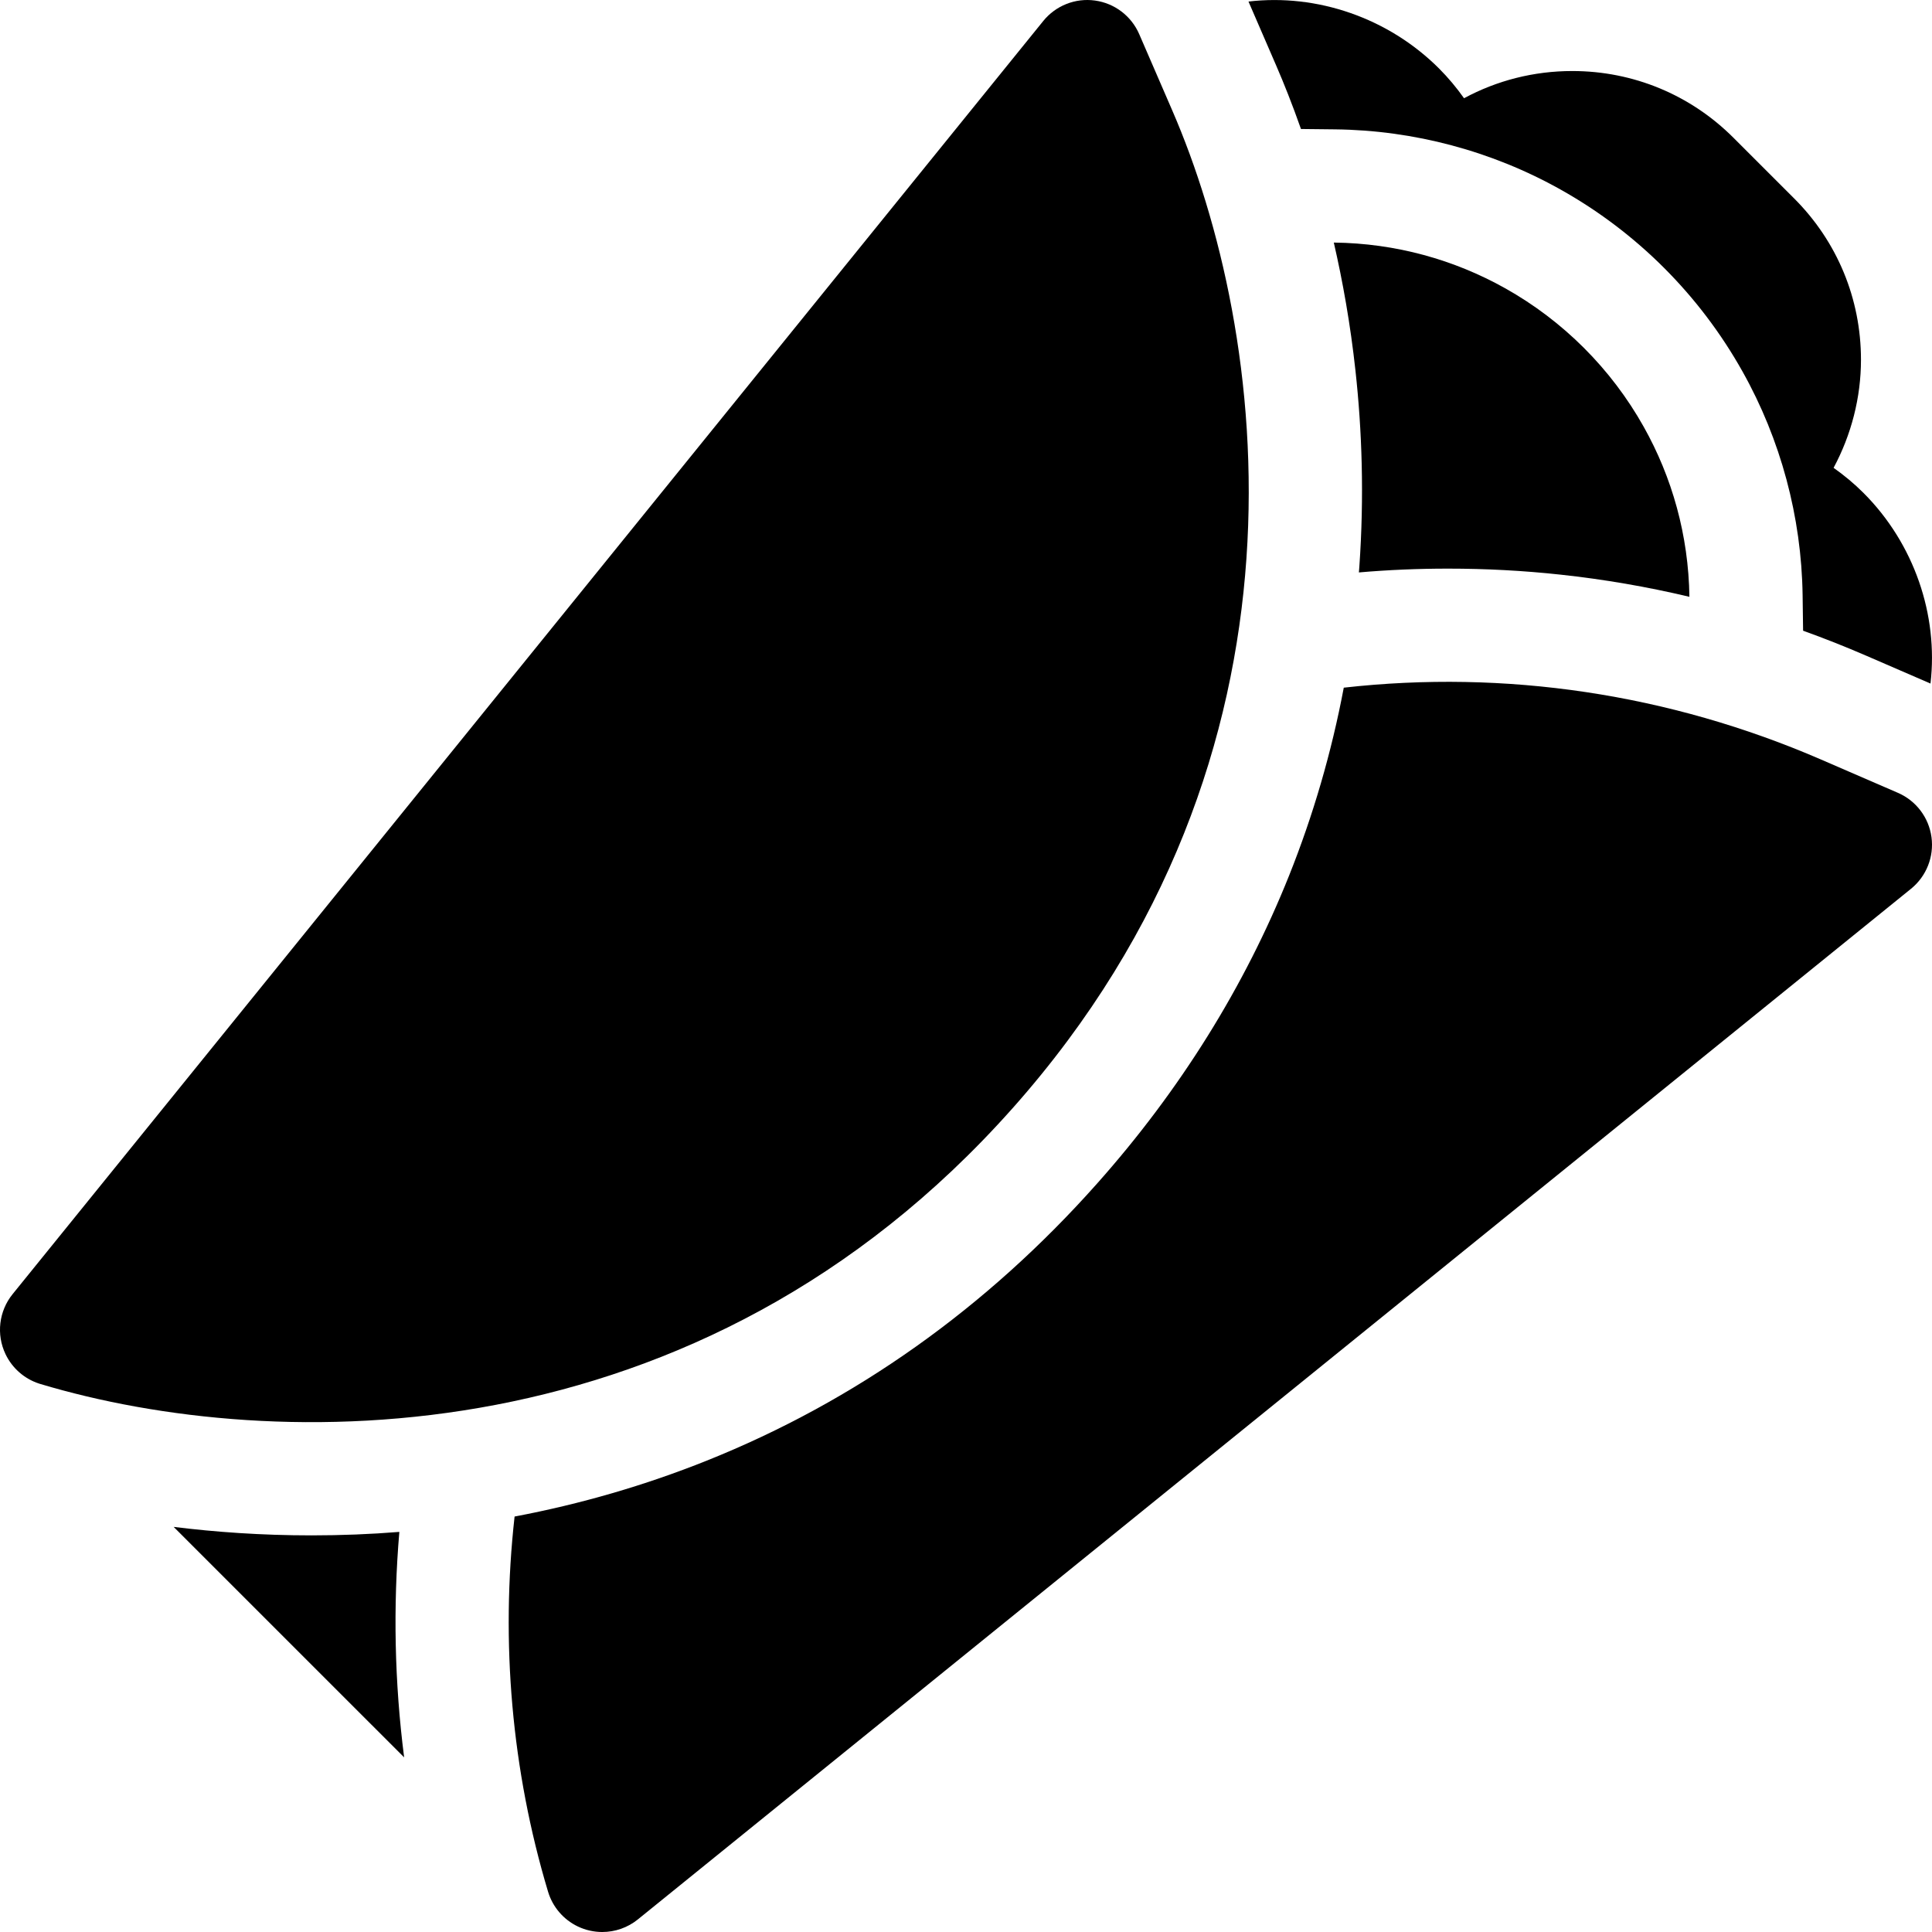
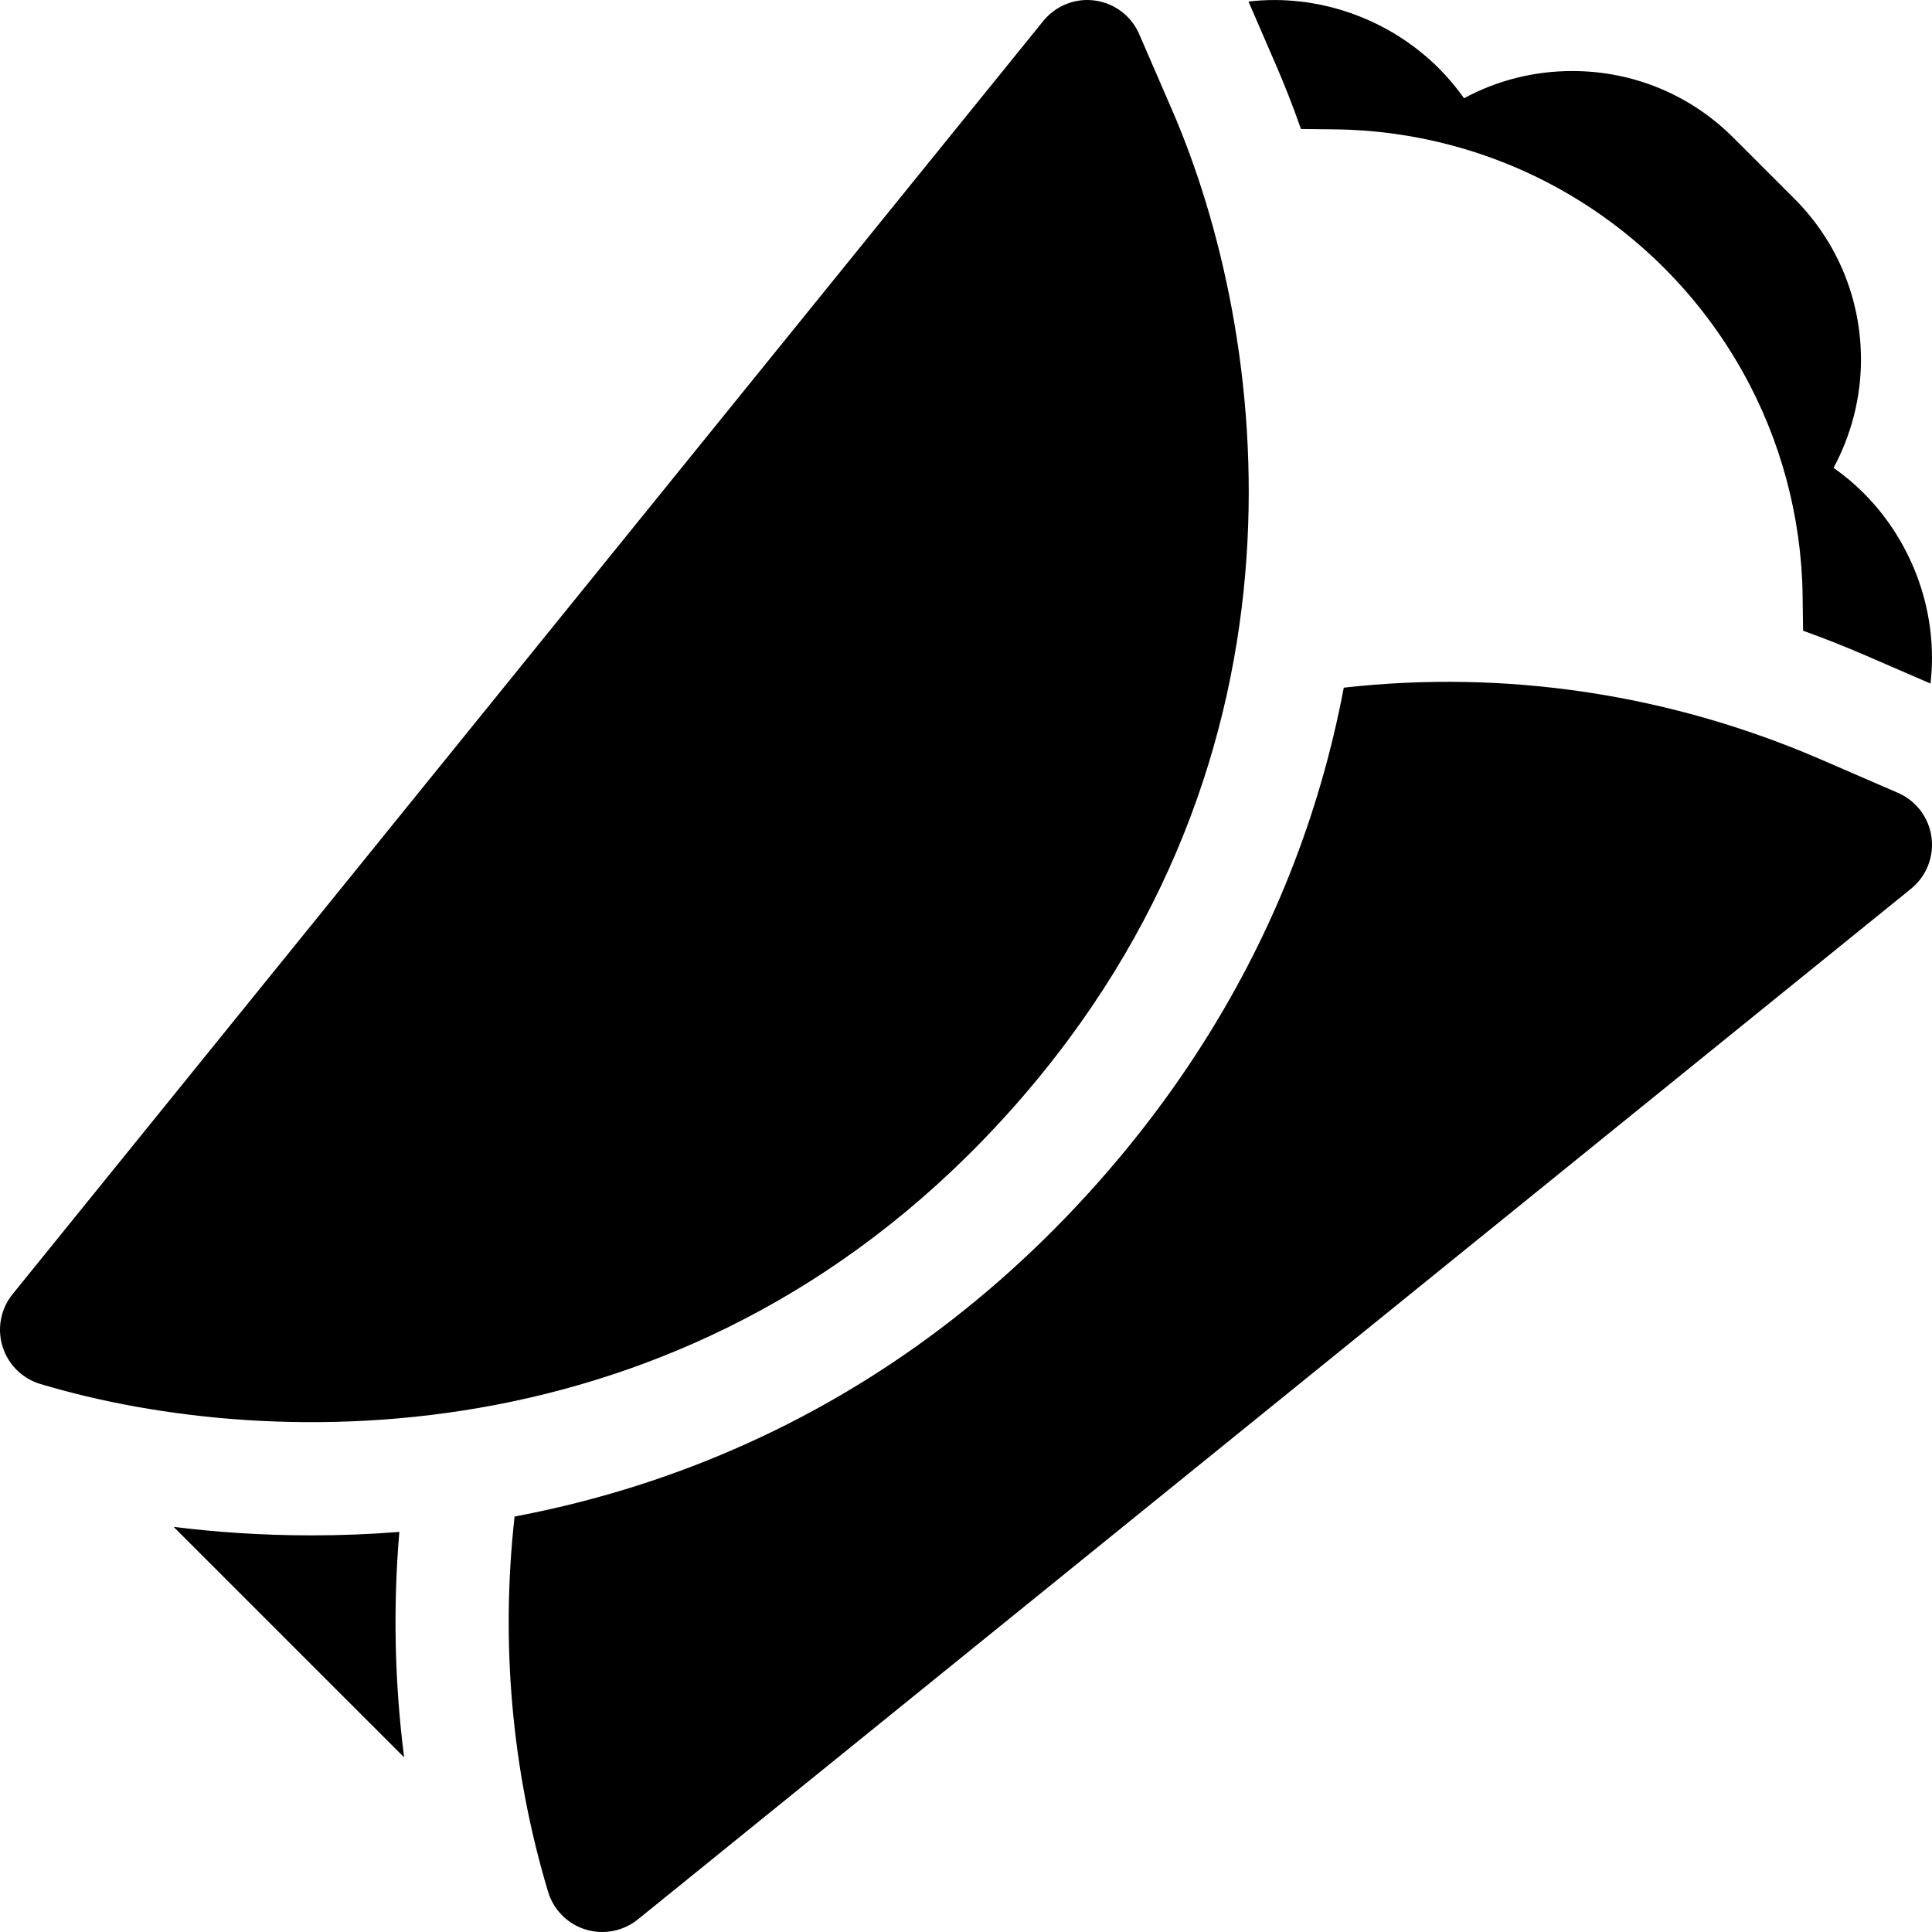
<svg xmlns="http://www.w3.org/2000/svg" height="512pt" viewBox="0 0 512 512" width="512pt">
  <path d="m105.832 405.969c-7.699.621-15.469.922-23.301.922-13.25 0-25.48-.879-36.512-2.25l61.082 61.078c-2.543-19.809-2.961-39.859-1.27-59.75zm0 0" />
  <path d="m511.863 221.84c-.711-5.199-4.082-9.648-8.891-11.73 0 0-7.371-3.199-20.289-8.789-40.383-17.5-83.832-23.891-126.57-19.082-3.23 17.102-8.082 33.762-14.492 49.801-11.77 29.41-28.879 56.871-50.879 81.609-29.328 33-64.141 57.703-103.461 73.441-16.41 6.57-33.418 11.5-50.91 14.809-3.719 33.25-.797 67.211 8.859 99.391 0 .02.012.039.023.07 1.199 3.969 4.027 7.332 7.887 9.18 2.062.98 4.262 1.461 6.461 1.461 3.371 0 6.723-1.141 9.441-3.34l337.398-273.129c4.07-3.301 6.133-8.492 5.422-13.691zm0 0" />
-   <path d="m268.32 293.723c83.625-94.07 67.57-206.238 42.367-264.395-5.594-12.926-8.793-20.301-8.793-20.301-2.09-4.809-6.539-8.18-11.734-8.887-5.191-.715-10.383 1.348-13.684 5.422l-273.137 337.398c-3.637 4.496-4.367 10.68-1.879 15.898 1.801 3.773 5.051 6.555 8.902 7.809.117.035.234.074.352.109 61.625 18.488 174.387 20.566 257.605-73.055zm0 0" />
+   <path d="m268.32 293.723c83.625-94.07 67.57-206.238 42.367-264.395-5.594-12.926-8.793-20.301-8.793-20.301-2.09-4.809-6.539-8.18-11.734-8.887-5.191-.715-10.383 1.348-13.684 5.422l-273.137 337.398c-3.637 4.496-4.367 10.68-1.879 15.898 1.801 3.773 5.051 6.555 8.902 7.809.117.035.234.074.352.109 61.625 18.488 174.387 20.566 257.605-73.055z" />
  <path d="m344.77 34.184 9.027.098c20.895.23 41.559 5.742 59.754 15.941 20.219 11.324 36.902 28.008 48.234 48.234 10.121 18.031 15.633 38.535 15.926 59.281l.129 9.406c5.633 2.027 11.227 4.242 16.773 6.645 7.84 3.391 13.641 5.902 16.988 7.359 2.121-18.148-4.328-37.09-17.758-50.52-2.449-2.449-5.109-4.66-7.922-6.648 4.699-8.754 7.258-18.633 7.258-28.645 0-16.145-6.285-31.32-17.695-42.734l-16.086-16.082c-11.41-11.41-26.586-17.695-42.73-17.695-10.18 0-19.973 2.504-28.68 7.211-1.98-2.793-4.184-5.438-6.617-7.875-13.43-13.43-32.371-19.879-50.508-17.75 1.449 3.352 3.957 9.148 7.359 17 2.004 4.629 4.258 10.254 6.547 16.773zm0 0" />
-   <path d="m360.121 151.699c7.84-.68 15.719-1.008 23.629-1.008 10.02 0 19.973.527 29.84 1.598 11.492 1.242 22.883 3.199 34.121 5.871-.23-16.332-4.598-31.68-12.098-45.039-8.613-15.371-21.363-28.121-36.73-36.73-13.473-7.551-28.953-11.93-45.41-12.109 2.367 10.277 4.398 21.648 5.738 33.938 1.742 15.871 2.332 33.293 1.031 51.93-.039.523-.07 1.031-.121 1.551zm0 0" />
</svg>